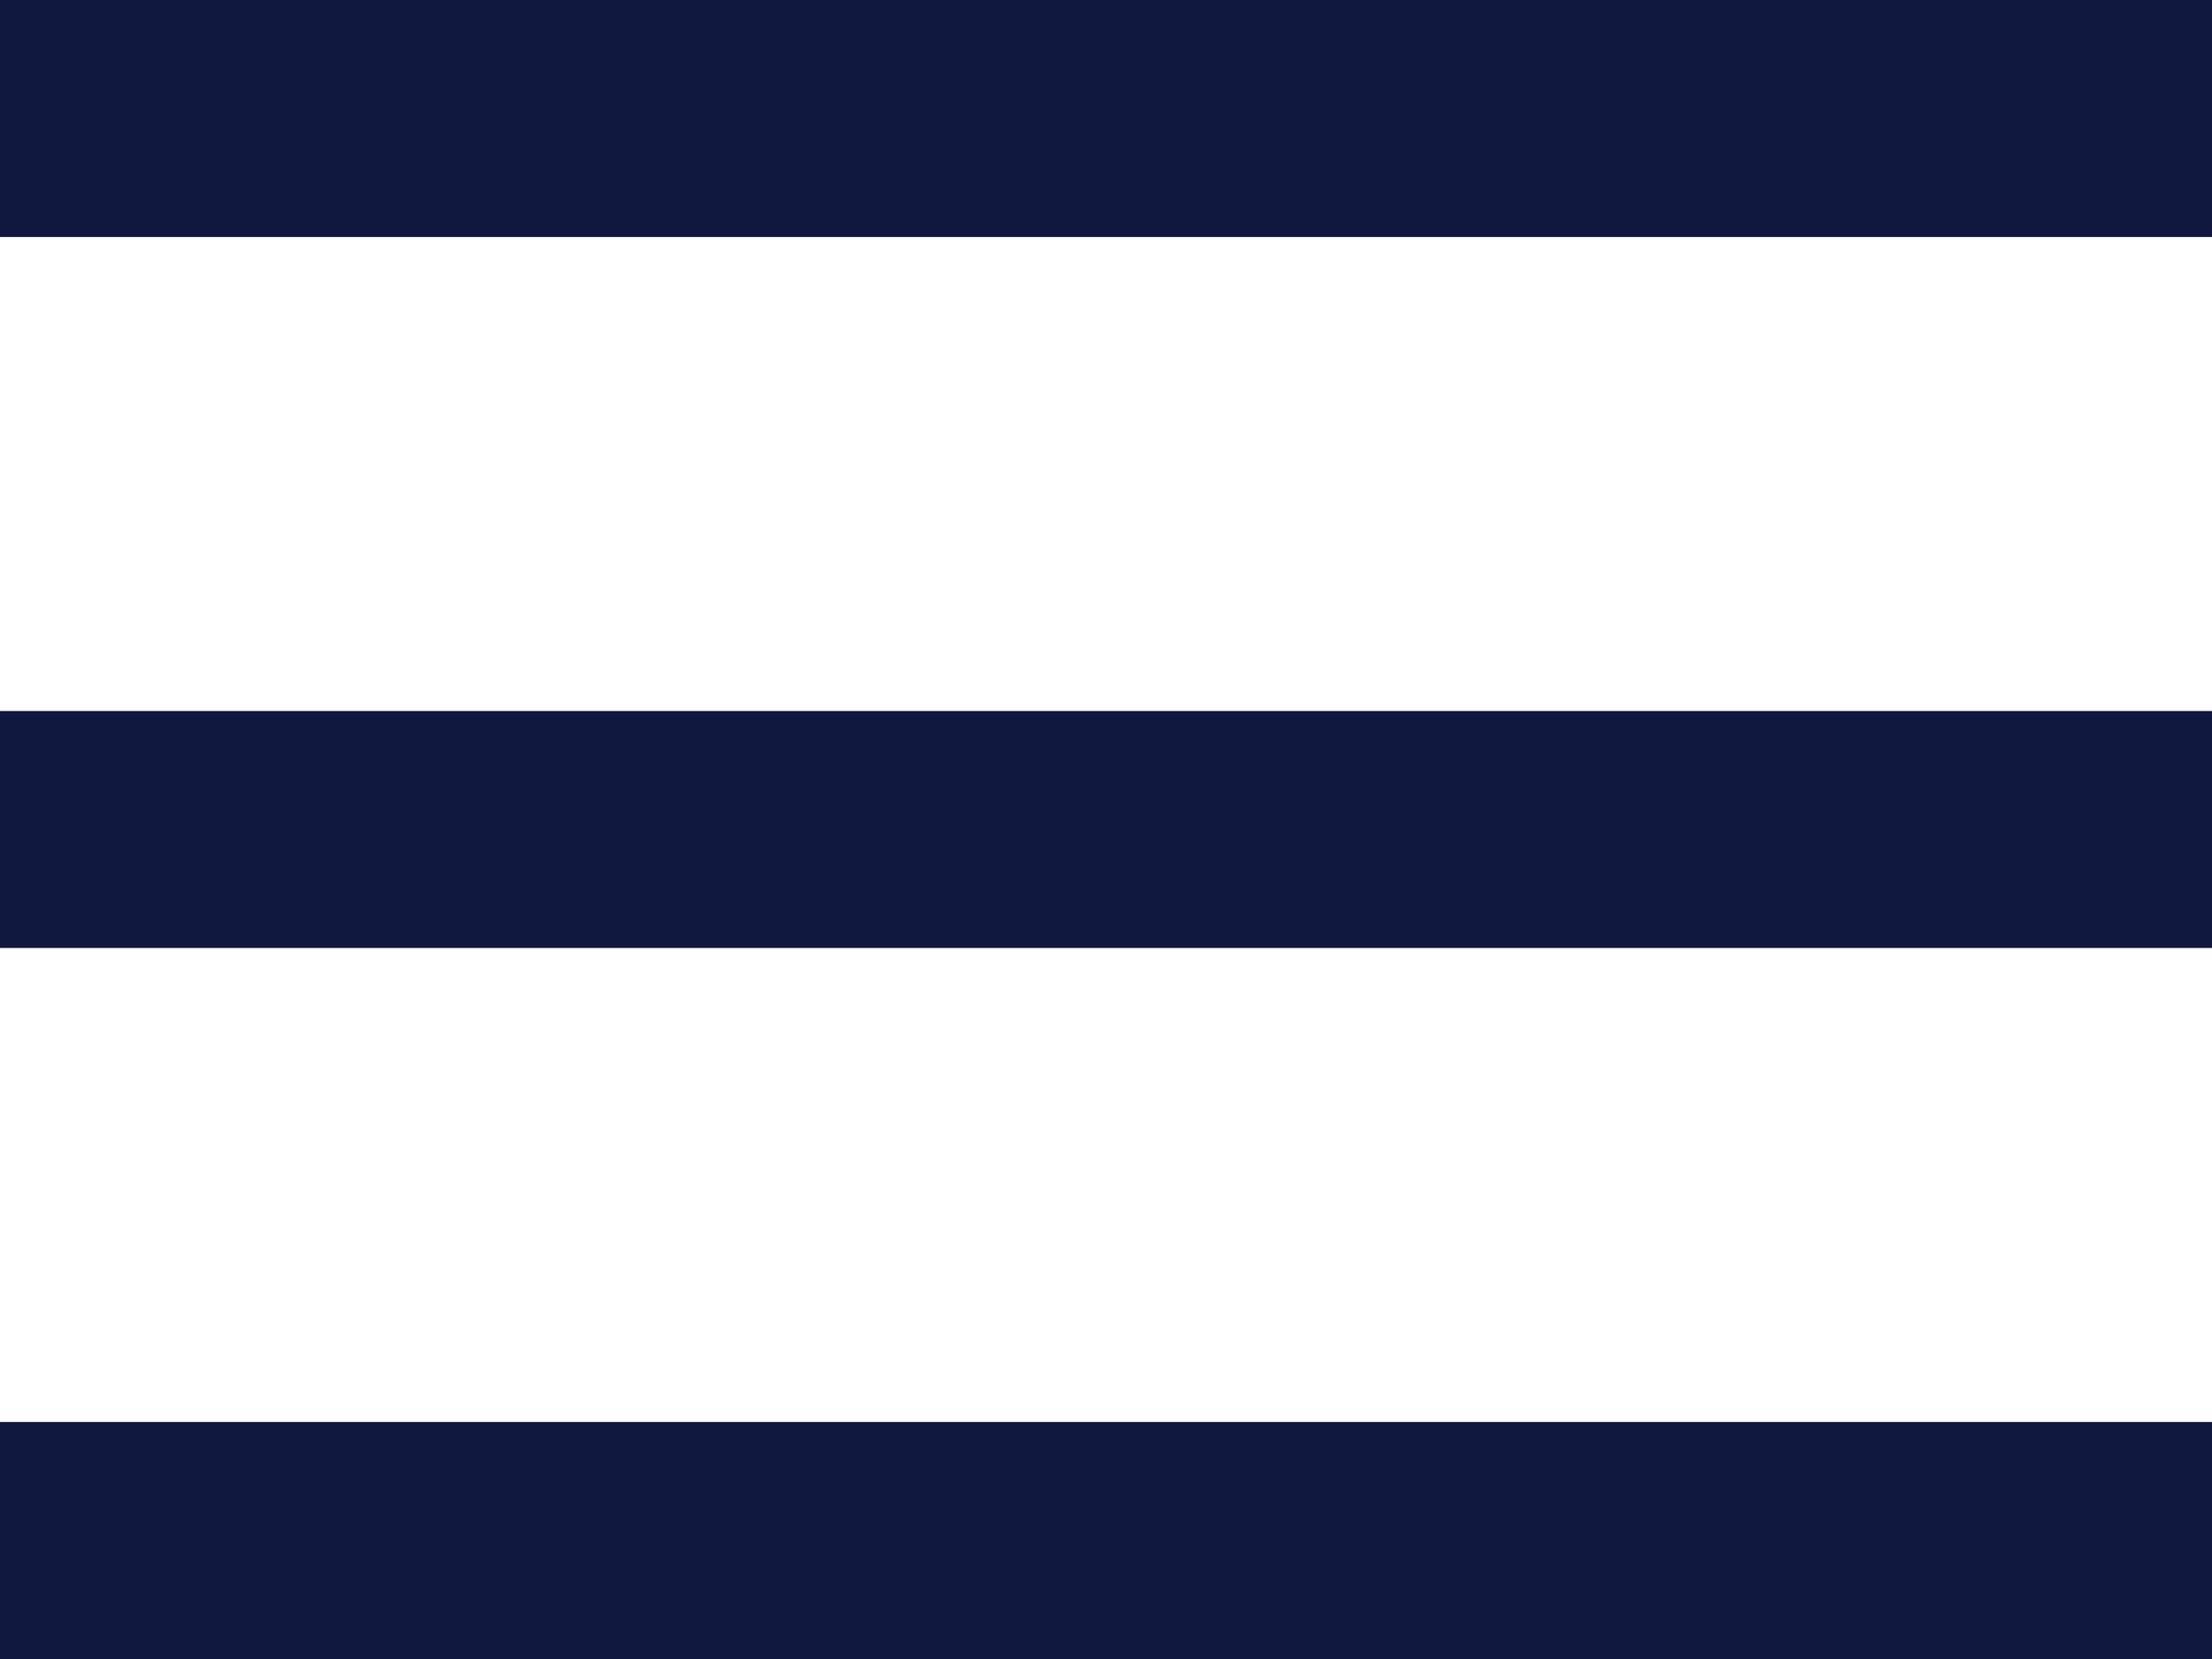
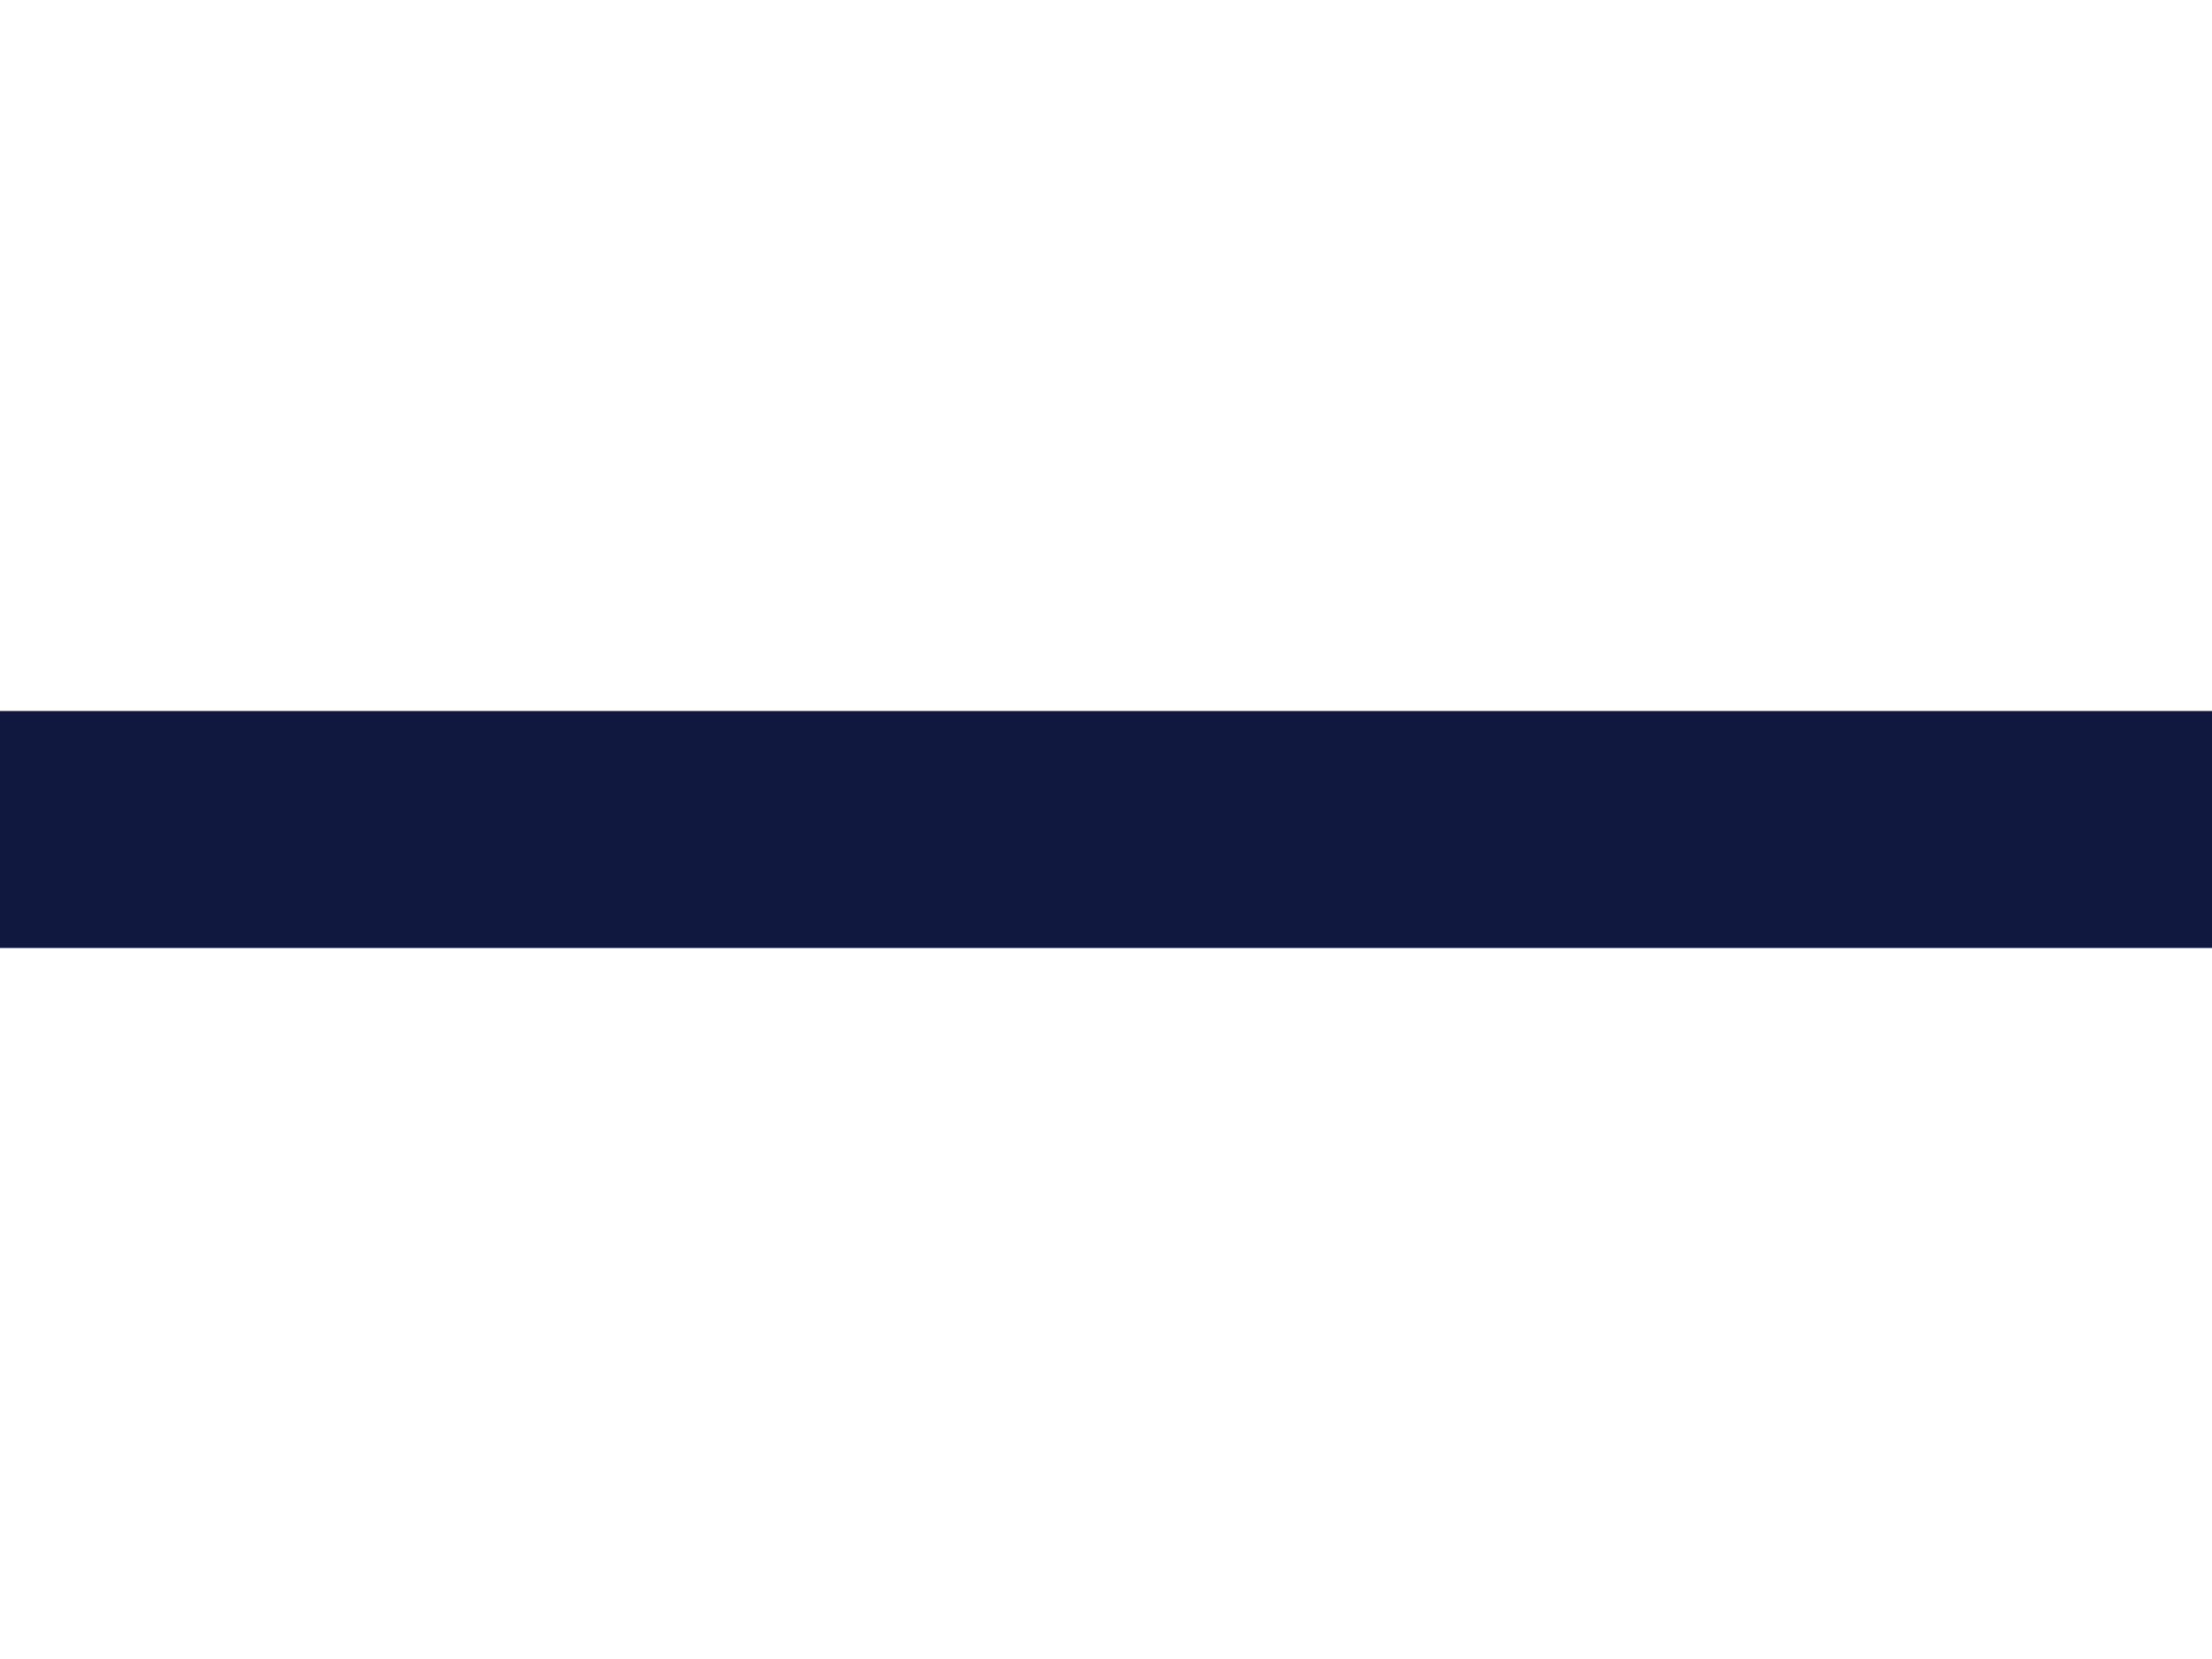
<svg xmlns="http://www.w3.org/2000/svg" width="28" height="21" viewBox="0 0 28 21" fill="none">
-   <rect width="28" height="3" fill="#101840" />
  <rect y="9" width="28" height="3" fill="#101840" />
-   <rect y="18" width="28" height="3" fill="#101840" />
</svg>